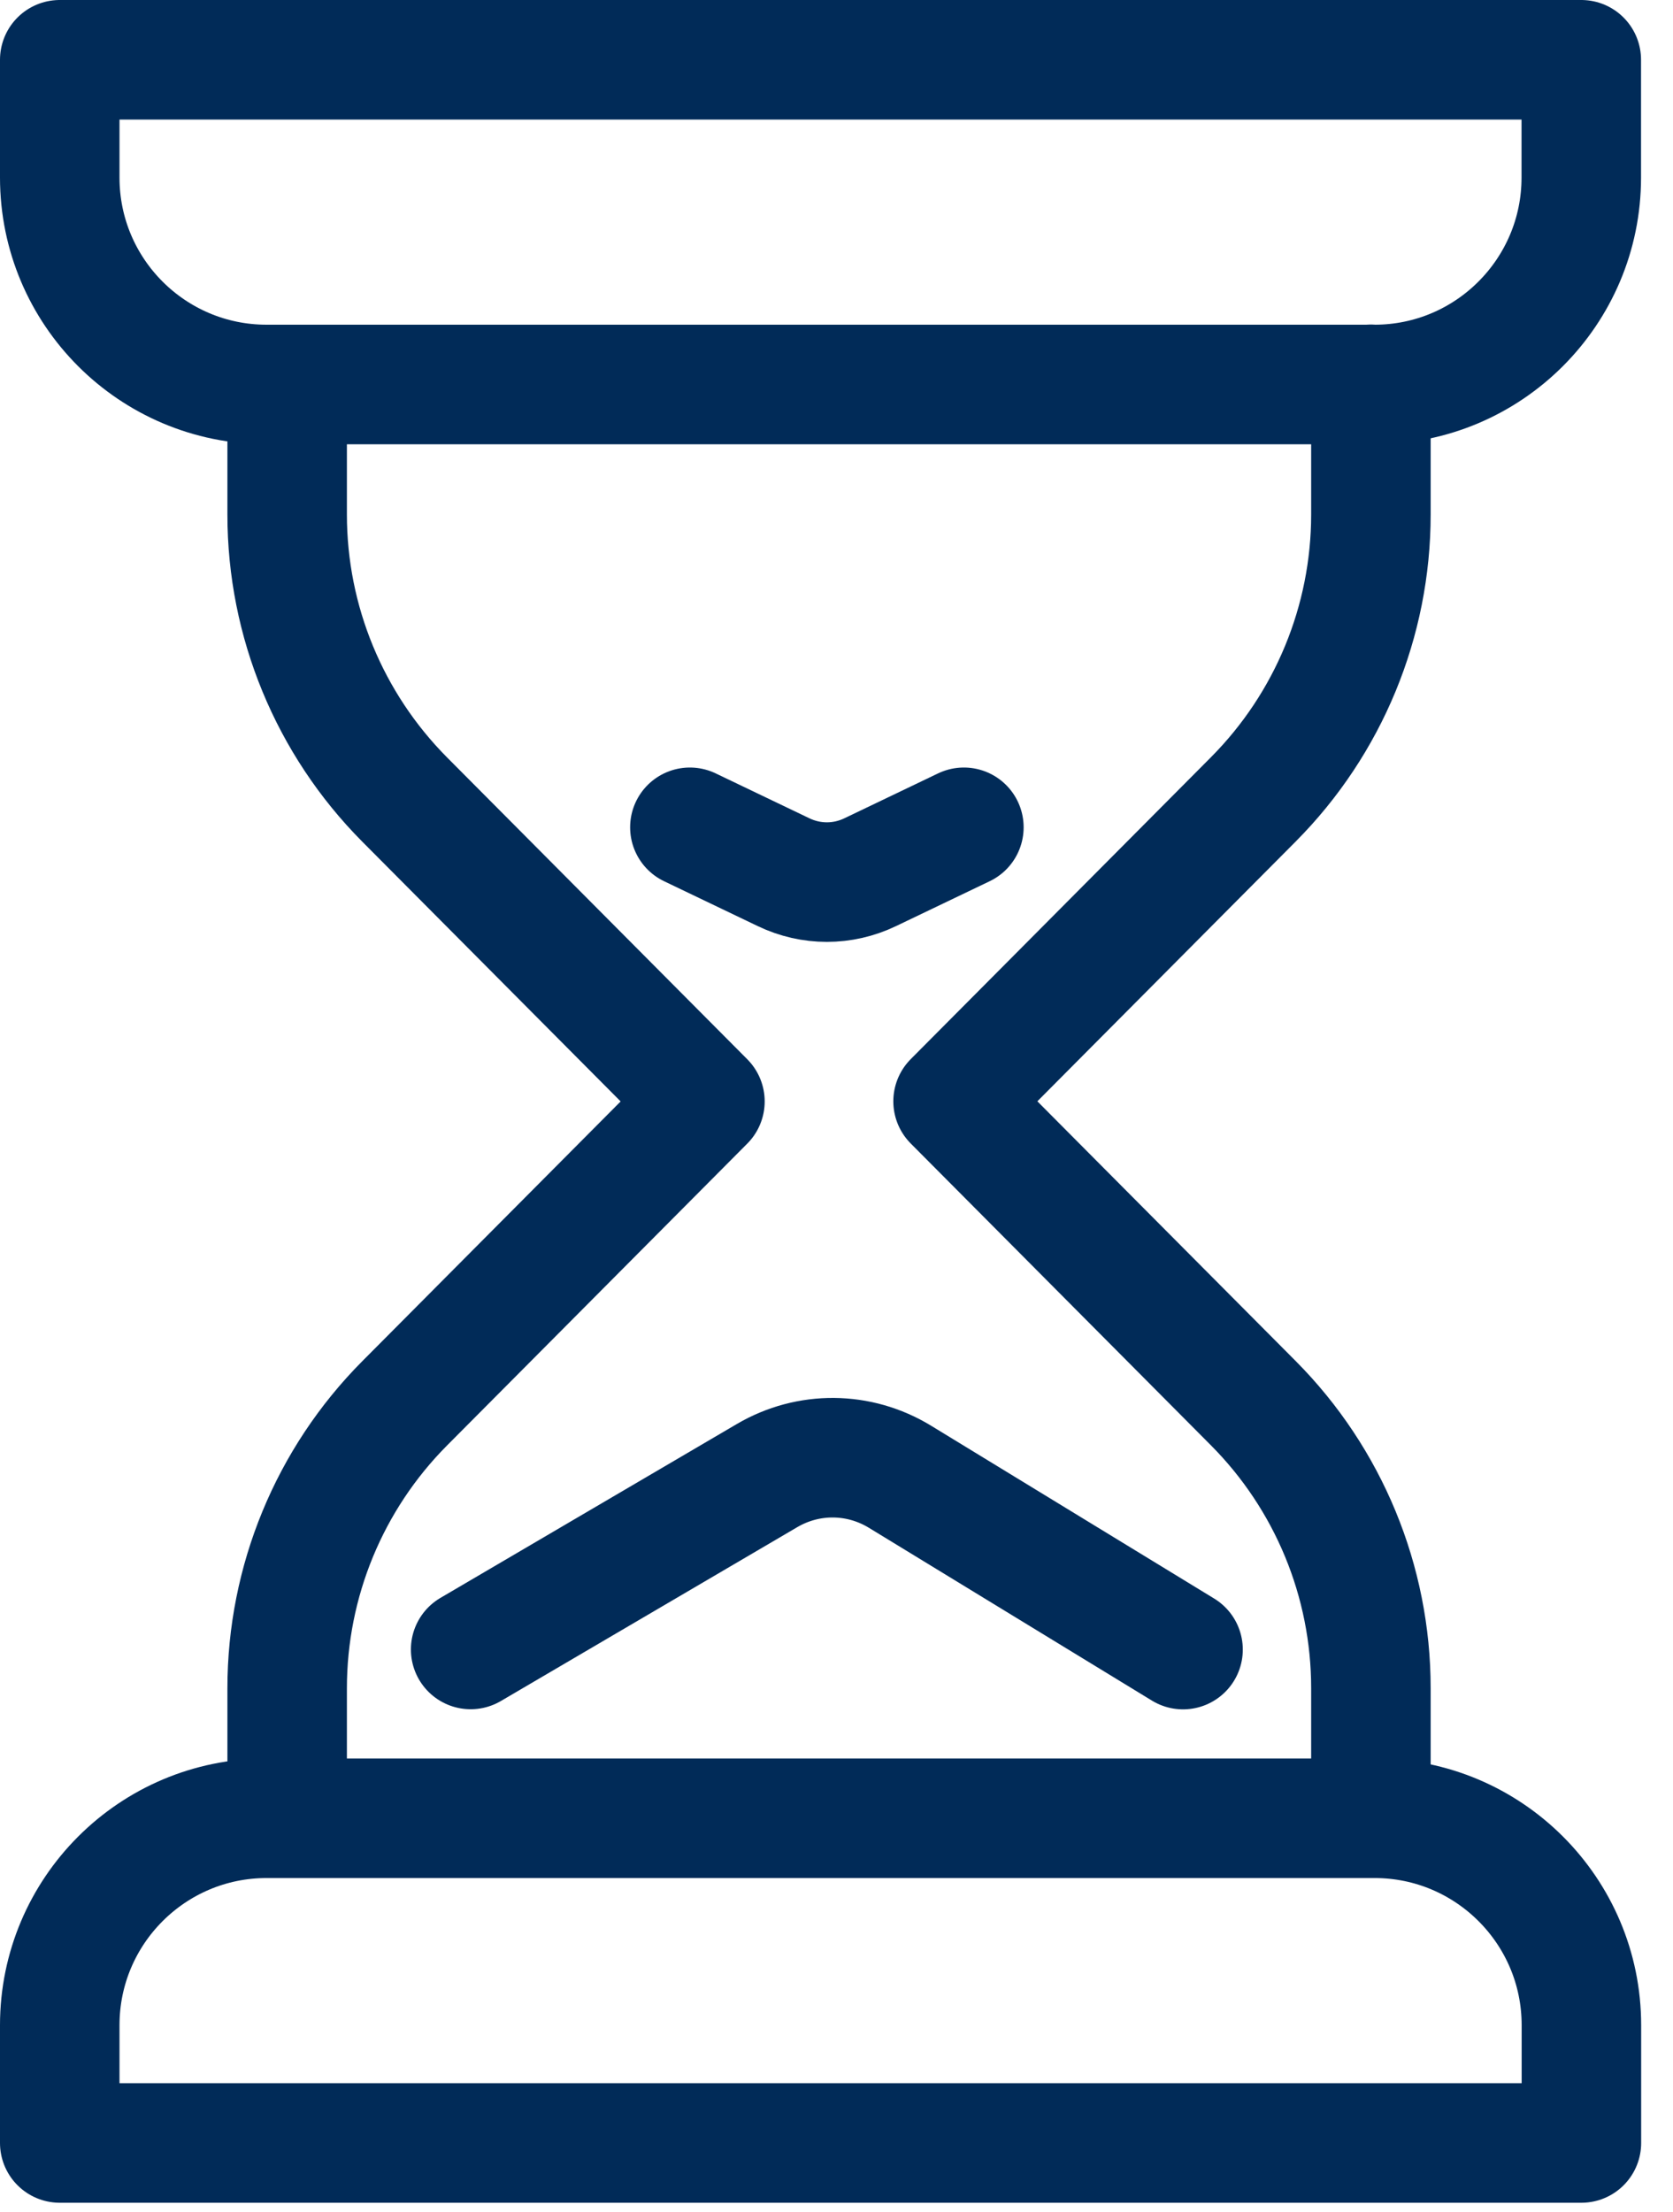
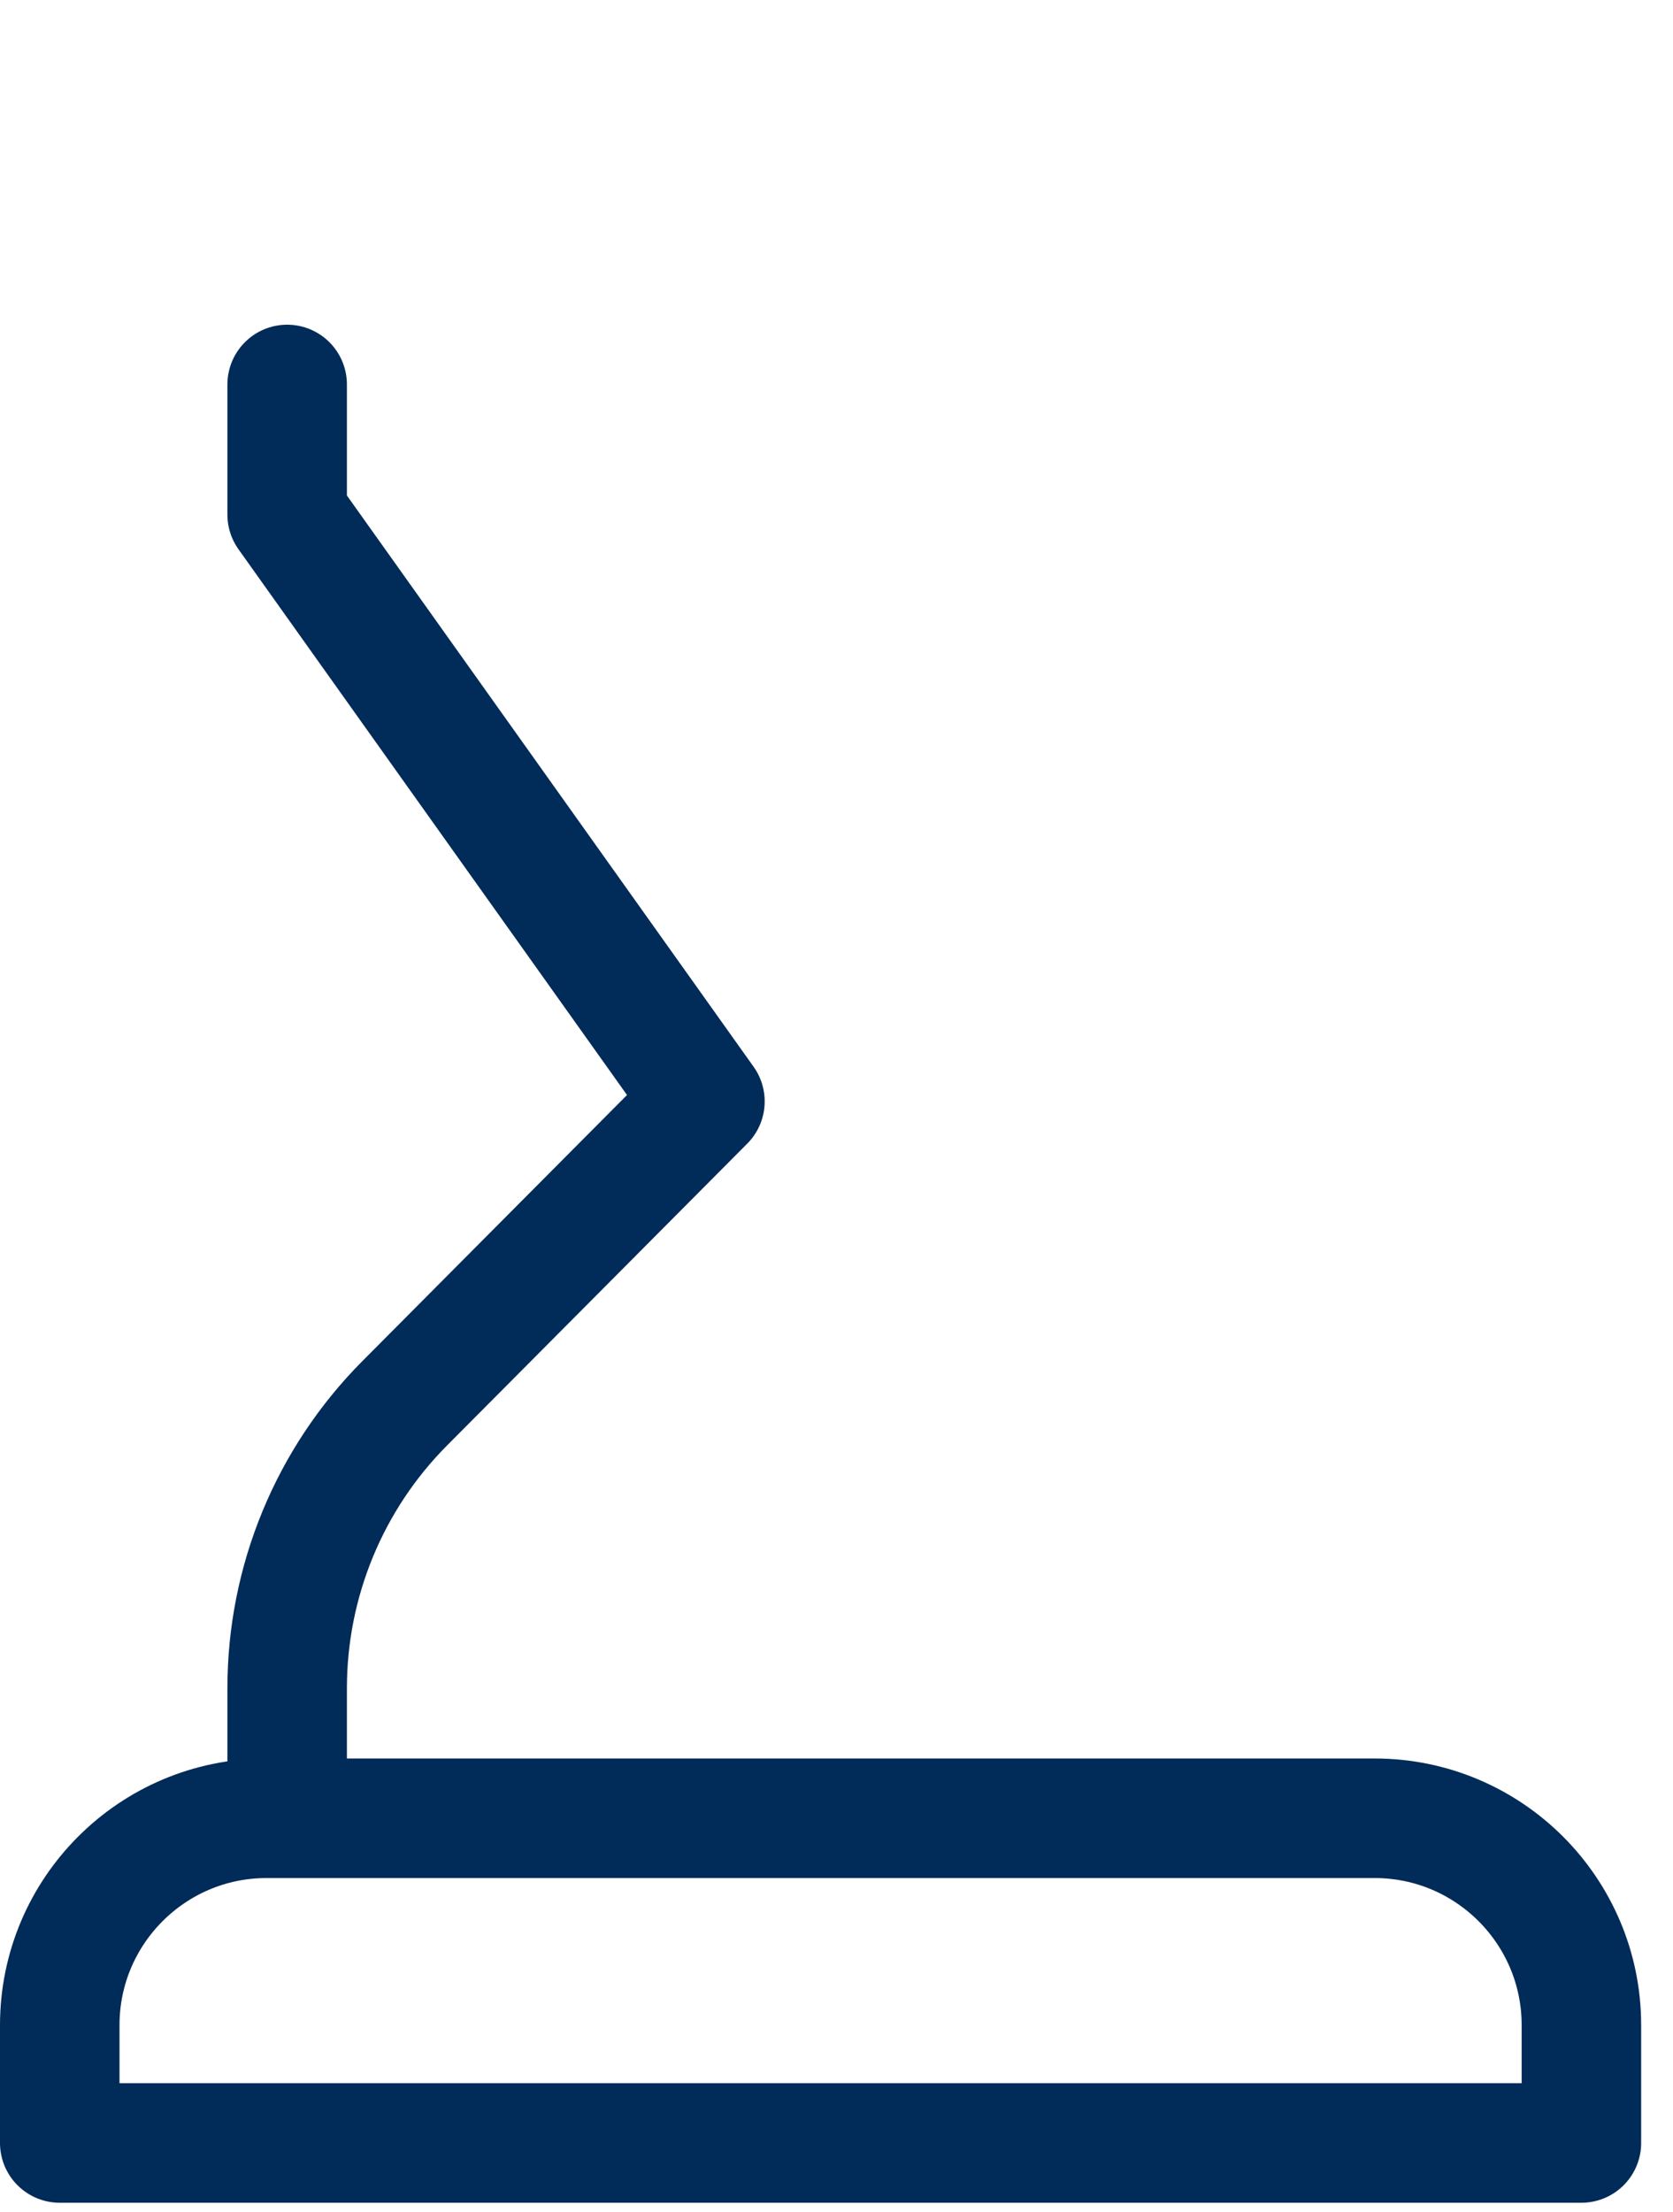
<svg xmlns="http://www.w3.org/2000/svg" width="28" height="37" viewBox="0 0 28 37" fill="none">
-   <path d="M22.944 30.347V28.241C22.944 26.454 22.236 24.741 20.977 23.475L15.951 18.424L20.977 13.372C22.236 12.106 22.944 10.393 22.944 8.607V6.429" stroke="#012B58" stroke-width="2" stroke-miterlimit="10" stroke-linecap="round" stroke-linejoin="round" />
-   <path d="M4.806 6.432V8.609C4.806 10.395 5.513 12.108 6.772 13.375L11.798 18.426L6.772 23.477C5.513 24.743 4.806 26.456 4.806 28.243V30.347" stroke="#012B58" stroke-width="2" stroke-miterlimit="10" stroke-linecap="round" stroke-linejoin="round" />
-   <path d="M1 1H26.465V2.971C26.465 4.88 24.915 6.432 23.005 6.432H4.461C2.55 6.432 1 4.882 1 2.971V1Z" stroke="#012B58" stroke-width="2" stroke-miterlimit="10" stroke-linecap="round" stroke-linejoin="round" />
+   <path d="M4.806 6.432V8.609L11.798 18.426L6.772 23.477C5.513 24.743 4.806 26.456 4.806 28.243V30.347" stroke="#012B58" stroke-width="2" stroke-miterlimit="10" stroke-linecap="round" stroke-linejoin="round" />
  <path d="M4.461 30.418H23.007C24.915 30.418 26.467 31.968 26.467 33.879V35.85H1V33.879C1 31.97 2.55 30.418 4.461 30.418Z" stroke="#012B58" stroke-width="2" stroke-miterlimit="10" stroke-linecap="round" stroke-linejoin="round" />
-   <path d="M7.877 27.594L12.838 24.685C13.529 24.28 14.378 24.287 15.063 24.705L19.8 27.596" stroke="#012B58" stroke-width="2" stroke-miterlimit="10" stroke-linecap="round" stroke-linejoin="round" />
-   <path d="M11.546 13.84L13.114 14.591C13.574 14.812 14.104 14.812 14.564 14.591L16.132 13.84" stroke="#012B58" stroke-width="2" stroke-miterlimit="10" stroke-linecap="round" stroke-linejoin="round" />
</svg>